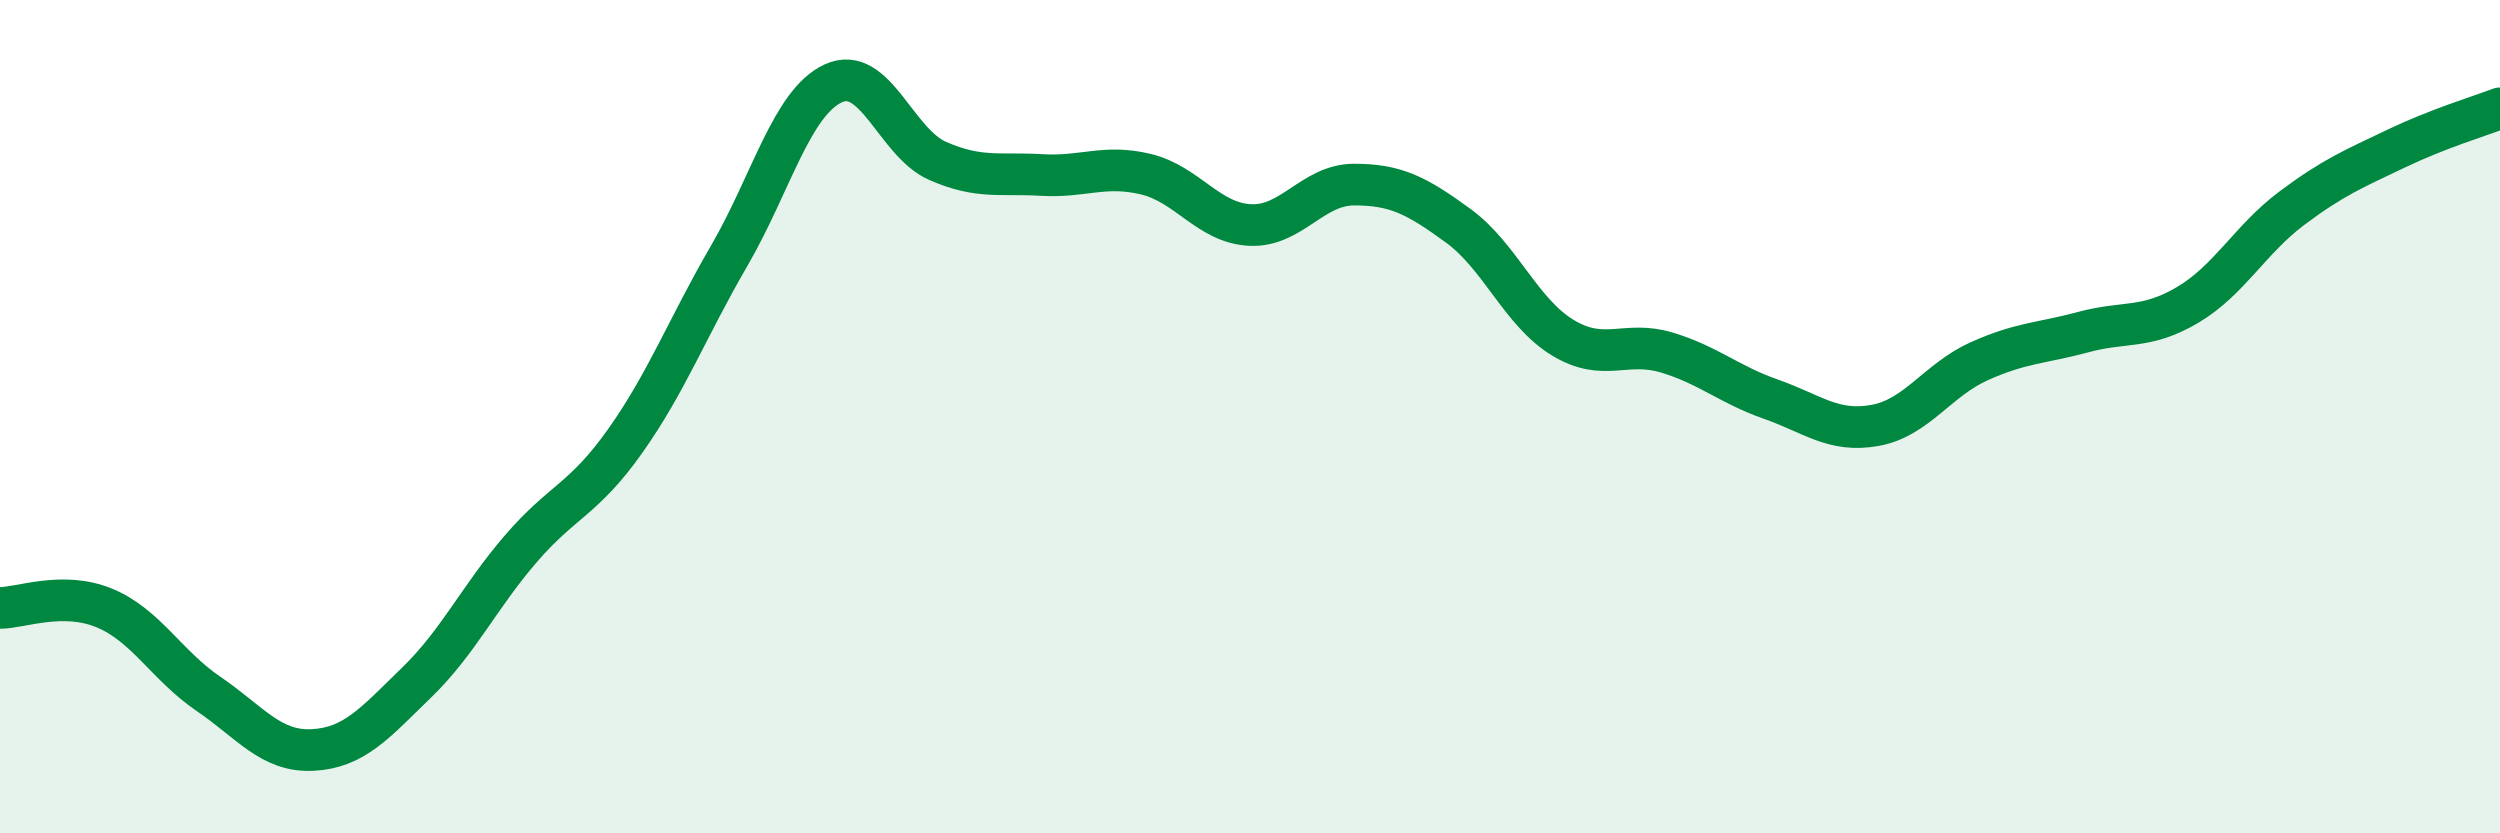
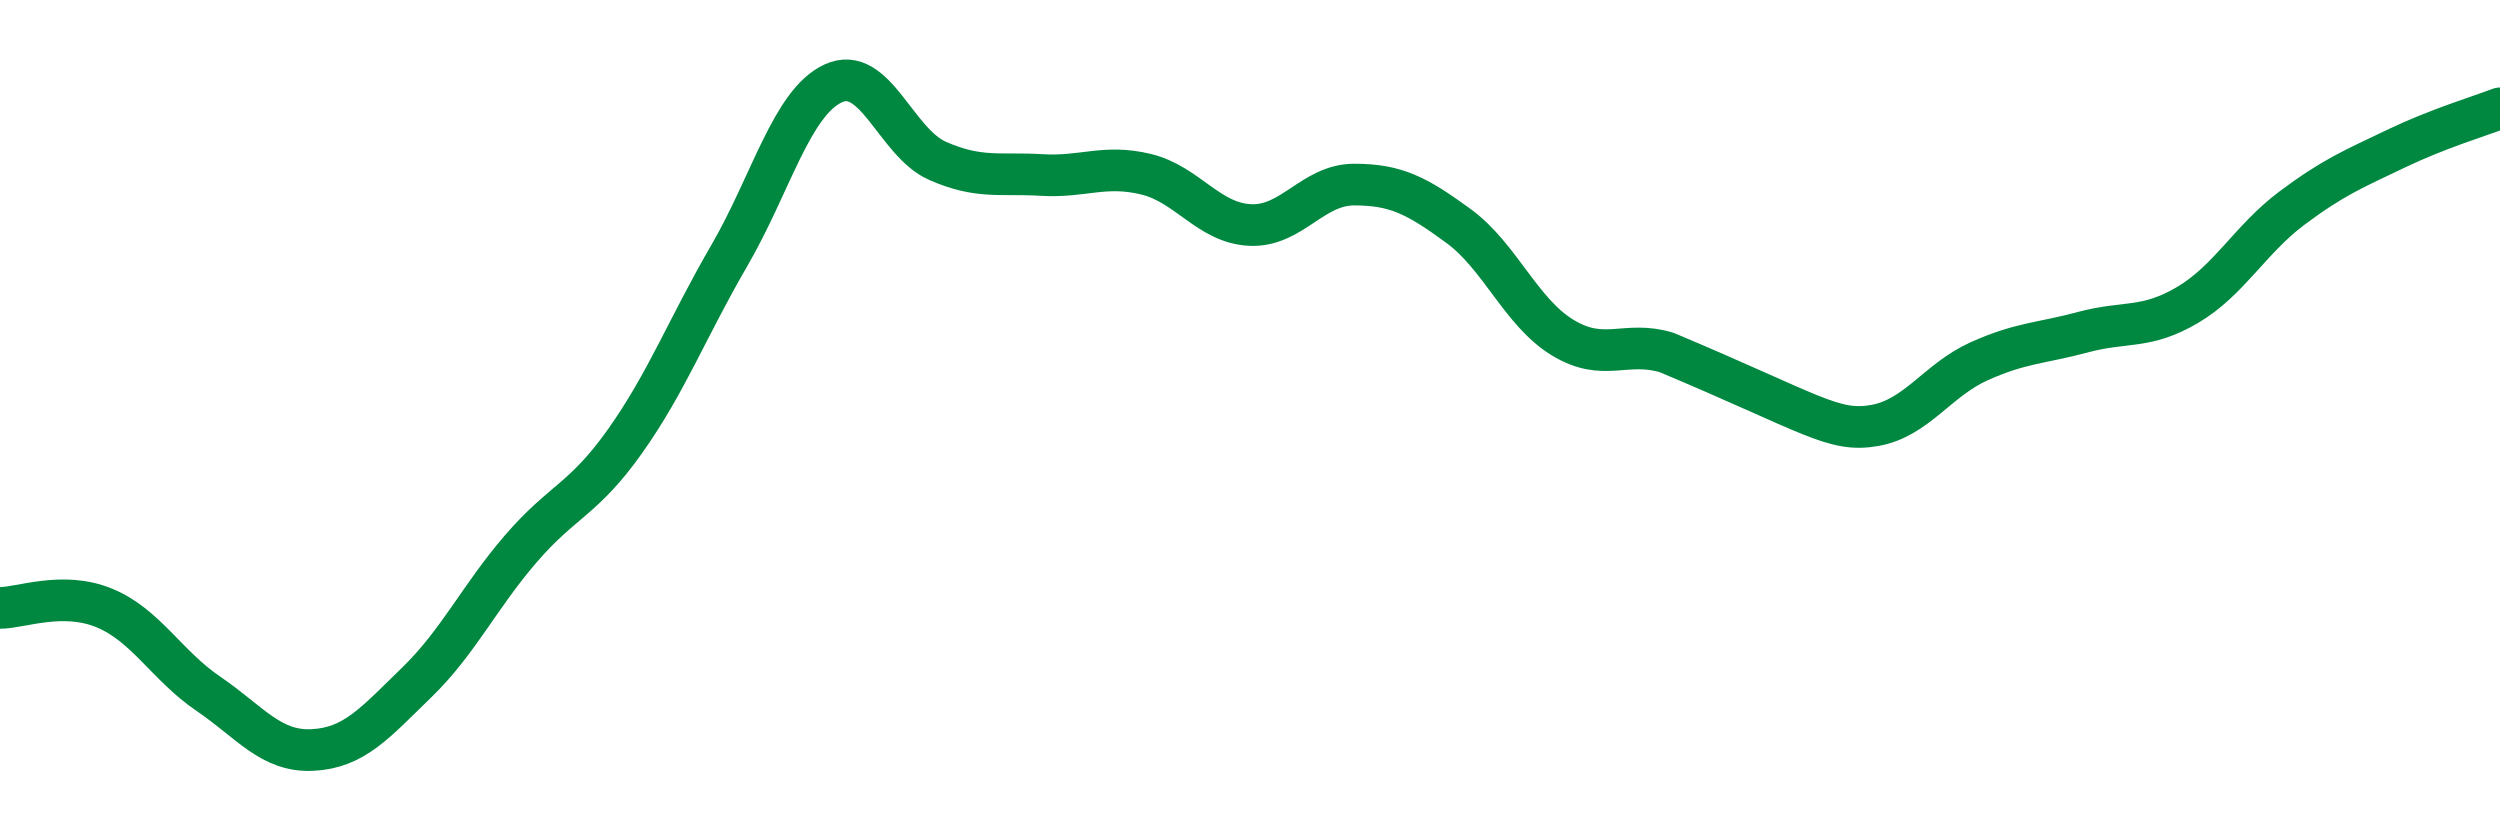
<svg xmlns="http://www.w3.org/2000/svg" width="60" height="20" viewBox="0 0 60 20">
-   <path d="M 0,14.59 C 0.5,14.59 1.5,14.18 2.5,14.59 C 3.5,15 4,15.97 5,16.65 C 6,17.33 6.5,18.05 7.5,18 C 8.5,17.95 9,17.35 10,16.38 C 11,15.41 11.5,14.33 12.5,13.17 C 13.5,12.01 14,12 15,10.59 C 16,9.18 16.5,7.86 17.5,6.14 C 18.5,4.42 19,2.46 20,2 C 21,1.54 21.5,3.42 22.5,3.86 C 23.5,4.3 24,4.14 25,4.2 C 26,4.26 26.5,3.94 27.5,4.18 C 28.5,4.42 29,5.35 30,5.4 C 31,5.45 31.5,4.43 32.5,4.43 C 33.5,4.43 34,4.69 35,5.42 C 36,6.15 36.5,7.49 37.5,8.1 C 38.5,8.71 39,8.16 40,8.46 C 41,8.76 41.5,9.23 42.5,9.58 C 43.5,9.93 44,10.39 45,10.21 C 46,10.03 46.5,9.12 47.5,8.67 C 48.5,8.22 49,8.24 50,7.97 C 51,7.7 51.5,7.91 52.5,7.32 C 53.5,6.73 54,5.75 55,5 C 56,4.25 56.5,4.05 57.5,3.57 C 58.5,3.09 59.5,2.79 60,2.6L60 20L0 20Z" fill="#008740" opacity="0.1" stroke-linecap="round" stroke-linejoin="round" />
-   <path d="M 0,14.59 C 0.5,14.59 1.5,14.18 2.5,14.59 C 3.5,15 4,15.97 5,16.65 C 6,17.33 6.5,18.05 7.5,18 C 8.5,17.95 9,17.35 10,16.38 C 11,15.41 11.5,14.33 12.5,13.17 C 13.5,12.01 14,12 15,10.59 C 16,9.18 16.5,7.86 17.5,6.14 C 18.5,4.42 19,2.46 20,2 C 21,1.54 21.5,3.42 22.5,3.86 C 23.5,4.3 24,4.14 25,4.2 C 26,4.26 26.5,3.94 27.5,4.18 C 28.5,4.42 29,5.35 30,5.4 C 31,5.45 31.5,4.43 32.5,4.43 C 33.5,4.43 34,4.69 35,5.42 C 36,6.15 36.5,7.49 37.5,8.1 C 38.5,8.71 39,8.16 40,8.46 C 41,8.76 41.5,9.23 42.5,9.58 C 43.5,9.93 44,10.39 45,10.21 C 46,10.03 46.5,9.12 47.5,8.67 C 48.5,8.22 49,8.24 50,7.97 C 51,7.7 51.5,7.91 52.5,7.32 C 53.5,6.73 54,5.75 55,5 C 56,4.25 56.5,4.05 57.5,3.57 C 58.5,3.09 59.5,2.79 60,2.6" stroke="#008740" stroke-width="1" fill="none" stroke-linecap="round" stroke-linejoin="round" />
+   <path d="M 0,14.59 C 0.5,14.59 1.5,14.18 2.5,14.59 C 3.5,15 4,15.97 5,16.65 C 6,17.33 6.5,18.05 7.5,18 C 8.5,17.95 9,17.35 10,16.38 C 11,15.41 11.5,14.33 12.5,13.17 C 13.5,12.01 14,12 15,10.59 C 16,9.18 16.5,7.86 17.5,6.14 C 18.5,4.42 19,2.46 20,2 C 21,1.54 21.5,3.42 22.5,3.86 C 23.5,4.3 24,4.14 25,4.2 C 26,4.26 26.5,3.94 27.5,4.18 C 28.5,4.42 29,5.35 30,5.4 C 31,5.45 31.5,4.43 32.5,4.43 C 33.5,4.43 34,4.69 35,5.42 C 36,6.15 36.5,7.49 37.5,8.1 C 38.5,8.71 39,8.16 40,8.46 C 43.5,9.93 44,10.39 45,10.21 C 46,10.03 46.5,9.12 47.5,8.67 C 48.5,8.22 49,8.24 50,7.97 C 51,7.7 51.5,7.91 52.5,7.32 C 53.5,6.73 54,5.75 55,5 C 56,4.25 56.5,4.05 57.5,3.57 C 58.5,3.09 59.5,2.79 60,2.6" stroke="#008740" stroke-width="1" fill="none" stroke-linecap="round" stroke-linejoin="round" />
</svg>